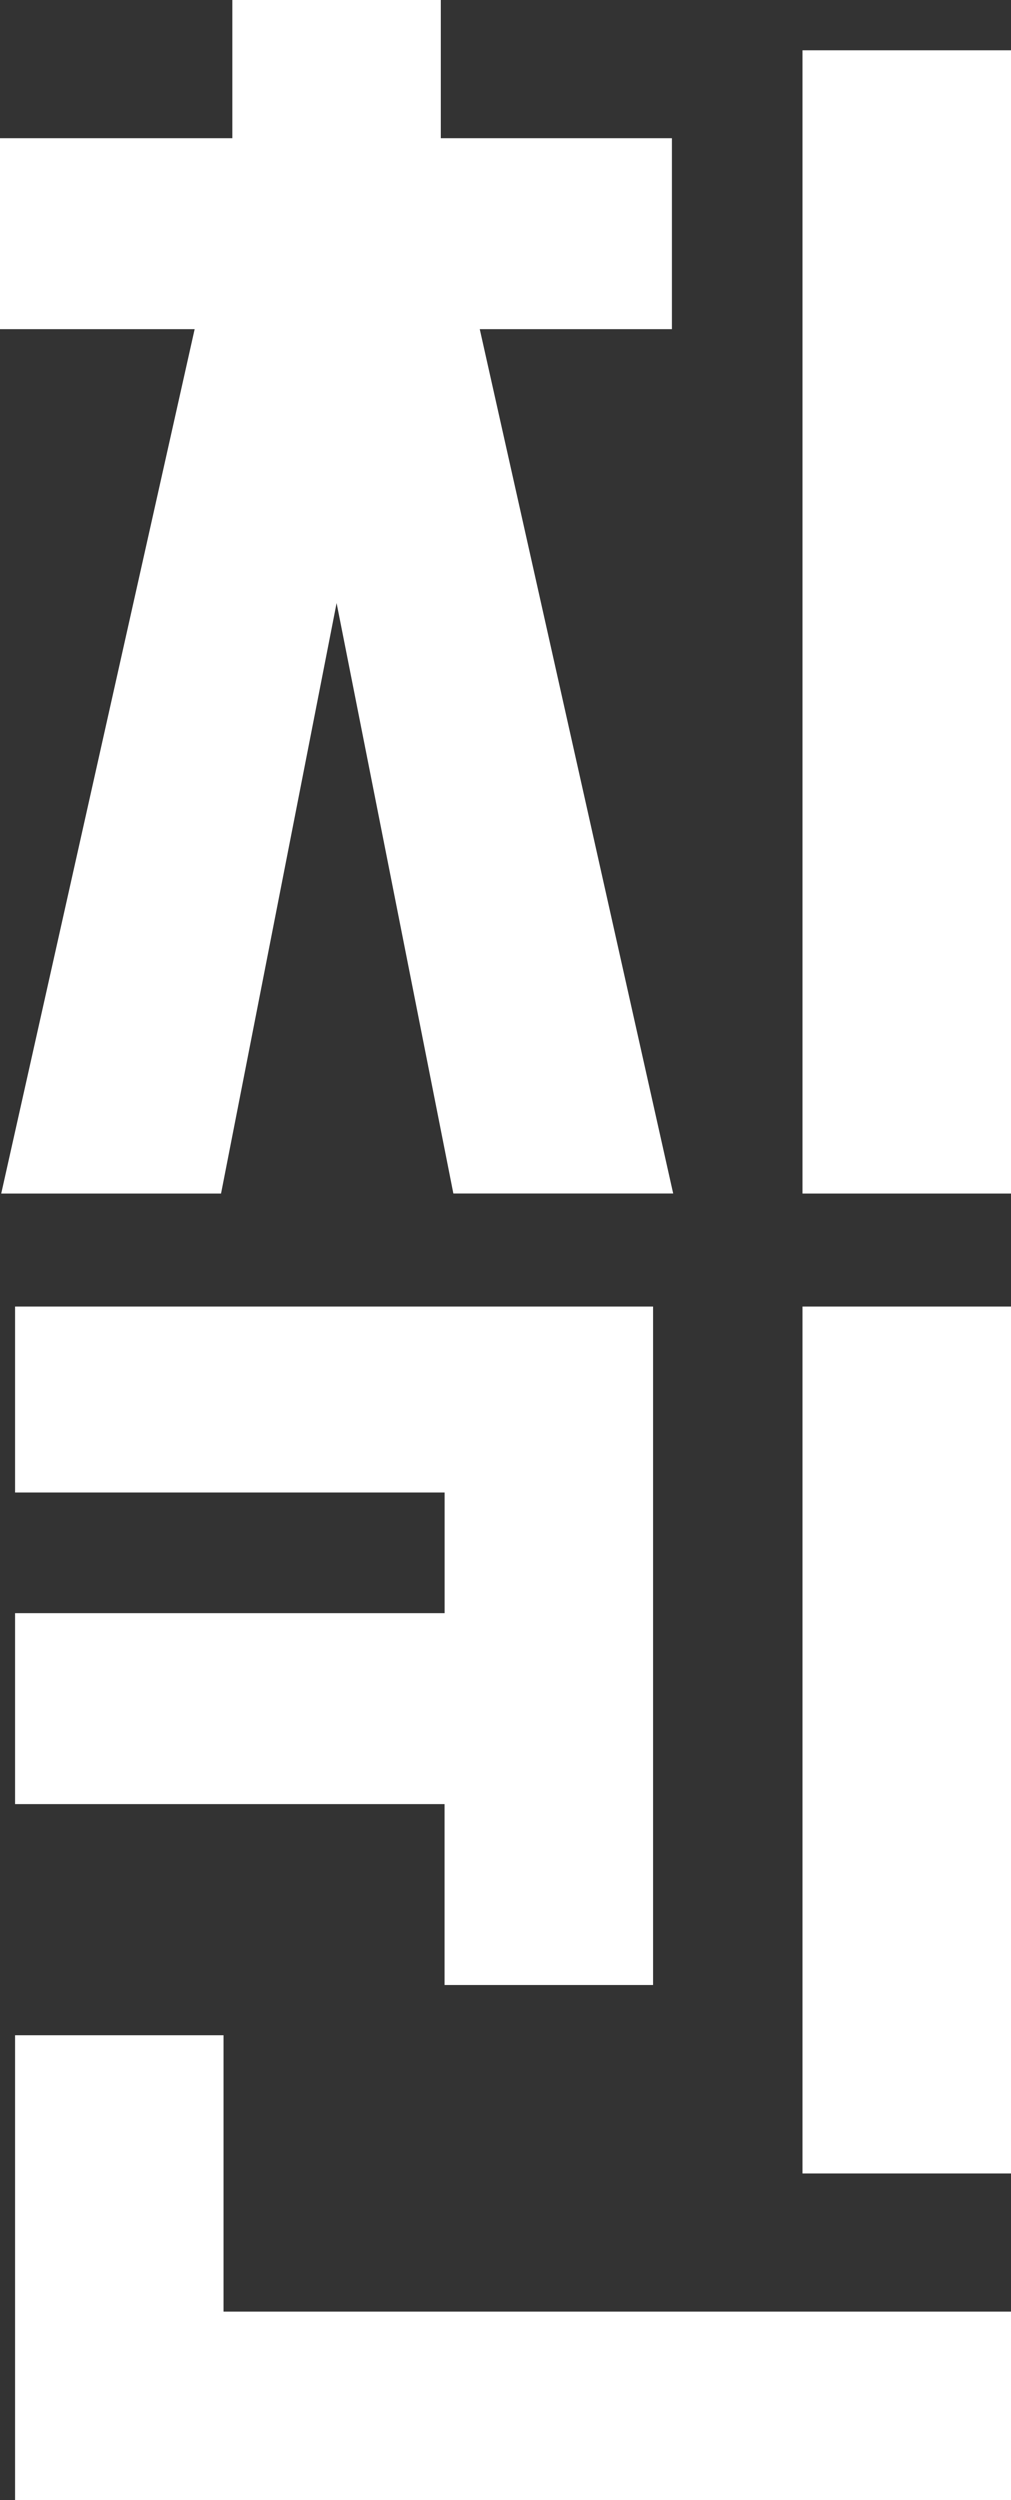
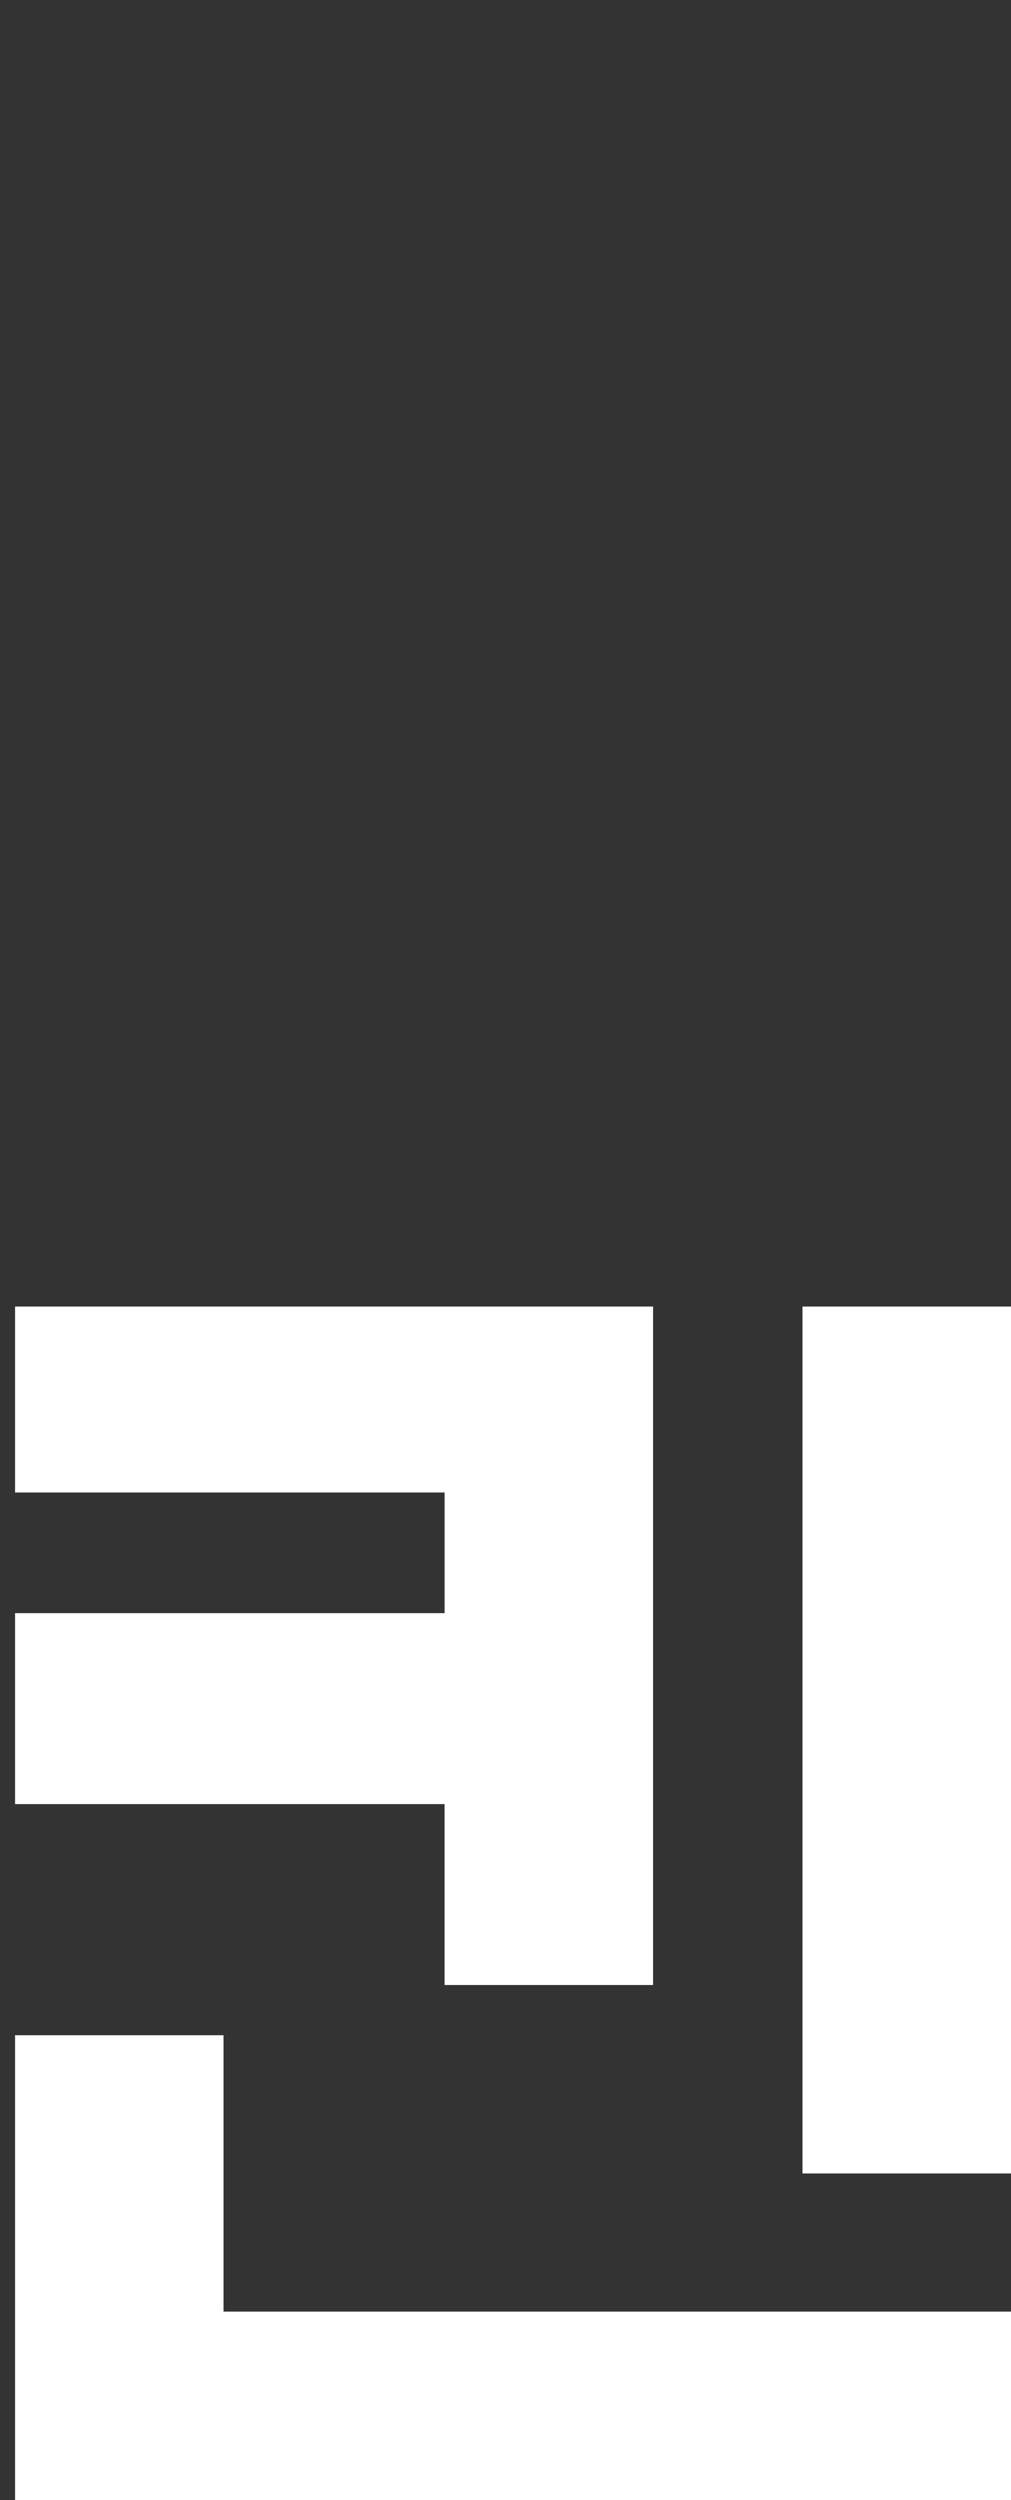
<svg xmlns="http://www.w3.org/2000/svg" viewBox="0 0 19.046 47.083">
  <rect x="0" y="0" width="19.046" height="47.083" fill="#333333" stroke="none" />
  <g id="Layer_2" data-name="Layer 2">
    <g id="Layer_1-2" data-name="Layer 1">
-       <path d="M0,2.603H4.377V0H8.304V2.603h4.354V6.199H9.038l3.644,16.278H8.541L6.341,11.357,4.164,22.478H.023L3.667,6.199H0ZM15.118.947H19.046V22.478H15.118Z" style="fill:#fff" />
      <path d="M.284,30.38h8.092V28.108H.284v-3.502h12.019V37.383H8.375V33.976H.284ZM19.046,47.083H.284V38.329H4.211v5.205H19.046ZM15.118,24.606H19.046V40.932H15.118Z" style="fill:#fff" />
    </g>
  </g>
</svg>